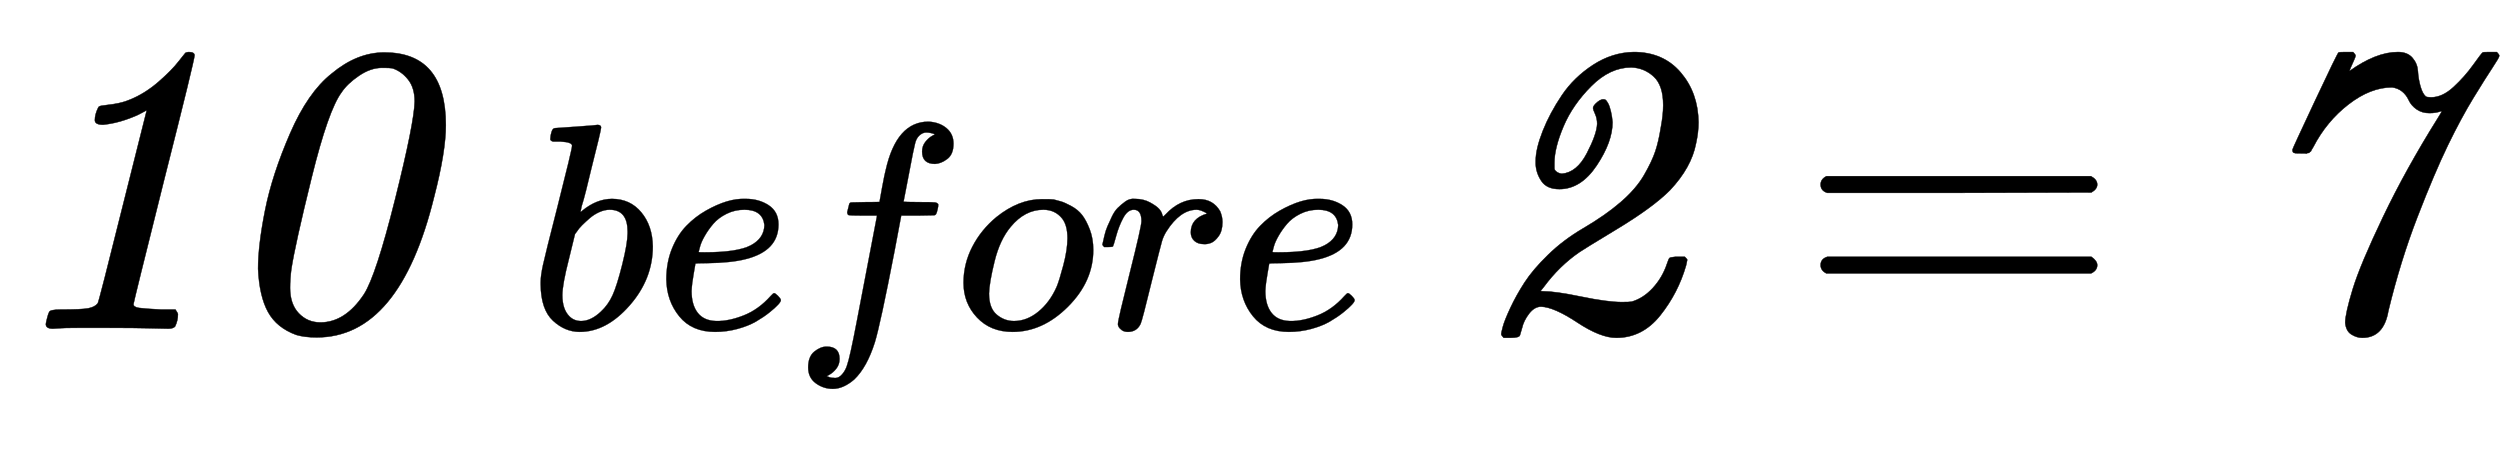
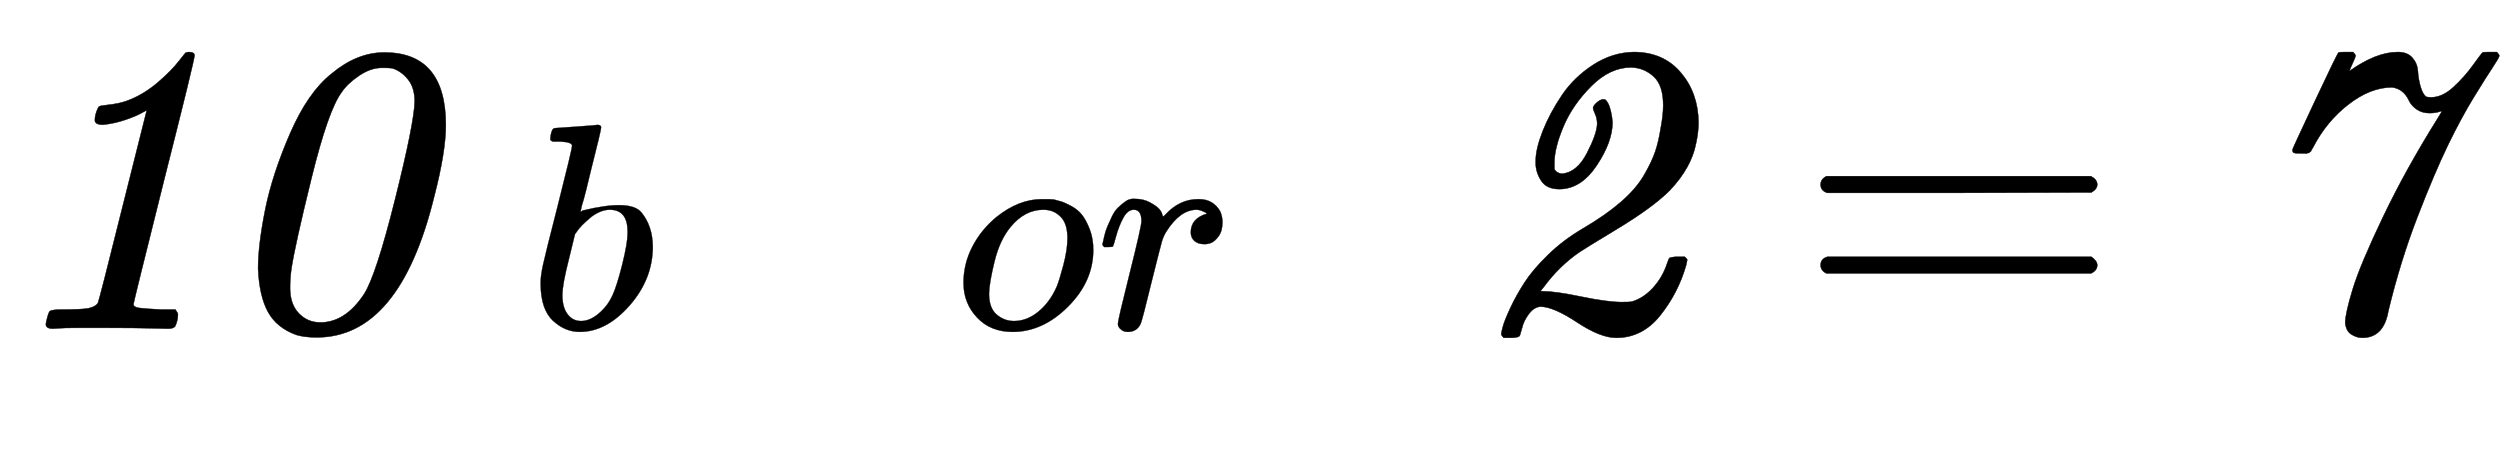
<svg xmlns="http://www.w3.org/2000/svg" xmlns:xlink="http://www.w3.org/1999/xlink" width="13.978ex" height="2.509ex" style="vertical-align: -0.671ex; margin-right: -0.286ex;" viewBox="0 -791.3 6018.3 1080.4" role="img" focusable="false" aria-labelledby="MathJax-SVG-1-Title">
  <title id="MathJax-SVG-1-Title">{\displaystyle {\mathit {10}}~{\scriptstyle before}~{\mathit {2}}={\mathit {7}}}</title>
  <defs aria-hidden="true">
    <path stroke-width="1" id="E1-MJMAINI-31" d="M248 491Q228 491 228 502Q228 516 236 532Q237 536 246 537T275 541T314 552Q350 567 382 595T430 644L446 664Q450 666 454 666Q468 666 468 658Q468 647 395 359Q321 63 321 59Q321 52 334 50T388 46H422Q428 37 428 35Q428 19 421 5Q416 0 405 0Q400 0 361 1T263 2Q215 2 185 2T142 1T127 0Q110 0 110 11Q110 13 113 25T118 40Q120 46 146 46Q196 46 212 49T235 61Q238 66 295 295L353 526L340 519Q328 512 302 503T248 491Z" />
    <path stroke-width="1" id="E1-MJMAINI-30" d="M414 665Q562 665 562 490Q562 426 534 318Q451 -21 251 -21Q222 -21 202 -15Q155 2 134 40T110 144Q110 201 127 286T187 470T287 614Q348 665 414 665ZM187 98Q187 59 208 37T260 15Q320 15 365 83Q394 128 440 312T487 547Q487 580 471 600T433 627Q428 628 408 628Q381 628 353 609T311 569Q279 526 239 364T190 143Q187 120 187 98Z" />
-     <path stroke-width="1" id="E1-MJMATHI-62" d="M73 647Q73 657 77 670T89 683Q90 683 161 688T234 694Q246 694 246 685T212 542Q204 508 195 472T180 418L176 399Q176 396 182 402Q231 442 283 442Q345 442 383 396T422 280Q422 169 343 79T173 -11Q123 -11 82 27T40 150V159Q40 180 48 217T97 414Q147 611 147 623T109 637Q104 637 101 637H96Q86 637 83 637T76 640T73 647ZM336 325V331Q336 405 275 405Q258 405 240 397T207 376T181 352T163 330L157 322L136 236Q114 150 114 114Q114 66 138 42Q154 26 178 26Q211 26 245 58Q270 81 285 114T318 219Q336 291 336 325Z" />
-     <path stroke-width="1" id="E1-MJMATHI-65" d="M39 168Q39 225 58 272T107 350T174 402T244 433T307 442H310Q355 442 388 420T421 355Q421 265 310 237Q261 224 176 223Q139 223 138 221Q138 219 132 186T125 128Q125 81 146 54T209 26T302 45T394 111Q403 121 406 121Q410 121 419 112T429 98T420 82T390 55T344 24T281 -1T205 -11Q126 -11 83 42T39 168ZM373 353Q367 405 305 405Q272 405 244 391T199 357T170 316T154 280T149 261Q149 260 169 260Q282 260 327 284T373 353Z" />
-     <path stroke-width="1" id="E1-MJMATHI-66" d="M118 -162Q120 -162 124 -164T135 -167T147 -168Q160 -168 171 -155T187 -126Q197 -99 221 27T267 267T289 382V385H242Q195 385 192 387Q188 390 188 397L195 425Q197 430 203 430T250 431Q298 431 298 432Q298 434 307 482T319 540Q356 705 465 705Q502 703 526 683T550 630Q550 594 529 578T487 561Q443 561 443 603Q443 622 454 636T478 657L487 662Q471 668 457 668Q445 668 434 658T419 630Q412 601 403 552T387 469T380 433Q380 431 435 431Q480 431 487 430T498 424Q499 420 496 407T491 391Q489 386 482 386T428 385H372L349 263Q301 15 282 -47Q255 -132 212 -173Q175 -205 139 -205Q107 -205 81 -186T55 -132Q55 -95 76 -78T118 -61Q162 -61 162 -103Q162 -122 151 -136T127 -157L118 -162Z" />
+     <path stroke-width="1" id="E1-MJMATHI-62" d="M73 647Q73 657 77 670T89 683Q90 683 161 688T234 694Q246 694 246 685T212 542Q204 508 195 472T180 418L176 399Q176 396 182 402Q345 442 383 396T422 280Q422 169 343 79T173 -11Q123 -11 82 27T40 150V159Q40 180 48 217T97 414Q147 611 147 623T109 637Q104 637 101 637H96Q86 637 83 637T76 640T73 647ZM336 325V331Q336 405 275 405Q258 405 240 397T207 376T181 352T163 330L157 322L136 236Q114 150 114 114Q114 66 138 42Q154 26 178 26Q211 26 245 58Q270 81 285 114T318 219Q336 291 336 325Z" />
    <path stroke-width="1" id="E1-MJMATHI-6F" d="M201 -11Q126 -11 80 38T34 156Q34 221 64 279T146 380Q222 441 301 441Q333 441 341 440Q354 437 367 433T402 417T438 387T464 338T476 268Q476 161 390 75T201 -11ZM121 120Q121 70 147 48T206 26Q250 26 289 58T351 142Q360 163 374 216T388 308Q388 352 370 375Q346 405 306 405Q243 405 195 347Q158 303 140 230T121 120Z" />
    <path stroke-width="1" id="E1-MJMATHI-72" d="M21 287Q22 290 23 295T28 317T38 348T53 381T73 411T99 433T132 442Q161 442 183 430T214 408T225 388Q227 382 228 382T236 389Q284 441 347 441H350Q398 441 422 400Q430 381 430 363Q430 333 417 315T391 292T366 288Q346 288 334 299T322 328Q322 376 378 392Q356 405 342 405Q286 405 239 331Q229 315 224 298T190 165Q156 25 151 16Q138 -11 108 -11Q95 -11 87 -5T76 7T74 17Q74 30 114 189T154 366Q154 405 128 405Q107 405 92 377T68 316T57 280Q55 278 41 278H27Q21 284 21 287Z" />
    <path stroke-width="1" id="E1-MJMAINI-32" d="M159 404Q159 433 176 476T222 562T297 635T395 666Q466 666 508 617T551 497Q551 473 545 446Q534 388 482 333Q441 292 355 240T264 184Q216 151 179 101L171 91Q171 90 177 90Q206 90 269 77T366 64Q385 64 390 65Q418 73 441 98T475 156Q479 168 481 170T495 173H518Q524 167 524 166T521 152Q502 86 459 32T353 -22Q315 -22 259 15T172 53Q156 53 143 36T126 1L121 -16Q119 -22 98 -22H82Q76 -16 76 -13T80 5T98 50T132 111T189 178T274 242Q327 273 364 305T420 370T447 427T460 483Q466 514 466 538Q466 586 443 607T389 629Q338 629 293 584T226 487T204 399Q204 390 204 386T209 378T222 373Q258 376 282 422T307 493Q307 506 302 517T297 531Q297 537 308 546T327 551Q329 550 333 543T340 523T344 497Q344 450 306 393T216 336Q186 336 173 355T159 396V404Z" />
    <path stroke-width="1" id="E1-MJMAIN-3D" d="M56 347Q56 360 70 367H707Q722 359 722 347Q722 336 708 328L390 327H72Q56 332 56 347ZM56 153Q56 168 72 173H708Q722 163 722 153Q722 140 707 133H70Q56 140 56 153Z" />
    <path stroke-width="1" id="E1-MJMAINI-37" d="M466 519Q448 519 435 528T416 550T400 571T376 581Q324 581 271 540T186 437Q185 435 183 432T181 428T179 426T177 424T174 423T171 422T165 422H159Q141 422 141 423Q136 423 136 431Q136 433 190 548T247 665Q249 666 266 666H282Q288 660 288 657Q288 655 284 646T276 628L273 620Q337 666 390 666Q413 666 425 652T438 620T444 584T457 559Q460 557 470 557Q497 557 524 582T571 635T594 665Q595 666 612 666H628Q634 660 634 657Q634 653 618 629T572 556T510 441T437 269T367 43Q356 -22 304 -22Q291 -22 278 -14T263 14Q263 36 281 95T354 269T486 507Q497 524 495 524Q482 519 466 519Z" />
  </defs>
  <g stroke="currentColor" fill="currentColor" stroke-width="0" transform="matrix(1 0 0 -1 0 0)" aria-hidden="true">
    <use xlink:href="#E1-MJMAINI-31" />
    <use xlink:href="#E1-MJMAINI-30" x="511" y="0" />
    <g transform="translate(1273,0)">
      <use transform="scale(0.707)" xlink:href="#E1-MJMATHI-62" x="0" y="0" />
      <use transform="scale(0.707)" xlink:href="#E1-MJMATHI-65" x="429" y="0" />
      <use transform="scale(0.707)" xlink:href="#E1-MJMATHI-66" x="896" y="0" />
      <use transform="scale(0.707)" xlink:href="#E1-MJMATHI-6F" x="1446" y="0" />
      <use transform="scale(0.707)" xlink:href="#E1-MJMATHI-72" x="1932" y="0" />
      <use transform="scale(0.707)" xlink:href="#E1-MJMATHI-65" x="2383" y="0" />
    </g>
    <use xlink:href="#E1-MJMAINI-32" x="3538" y="0" />
    <use xlink:href="#E1-MJMAIN-3D" x="4327" y="0" />
    <use xlink:href="#E1-MJMAINI-37" x="5383" y="0" />
  </g>
</svg>